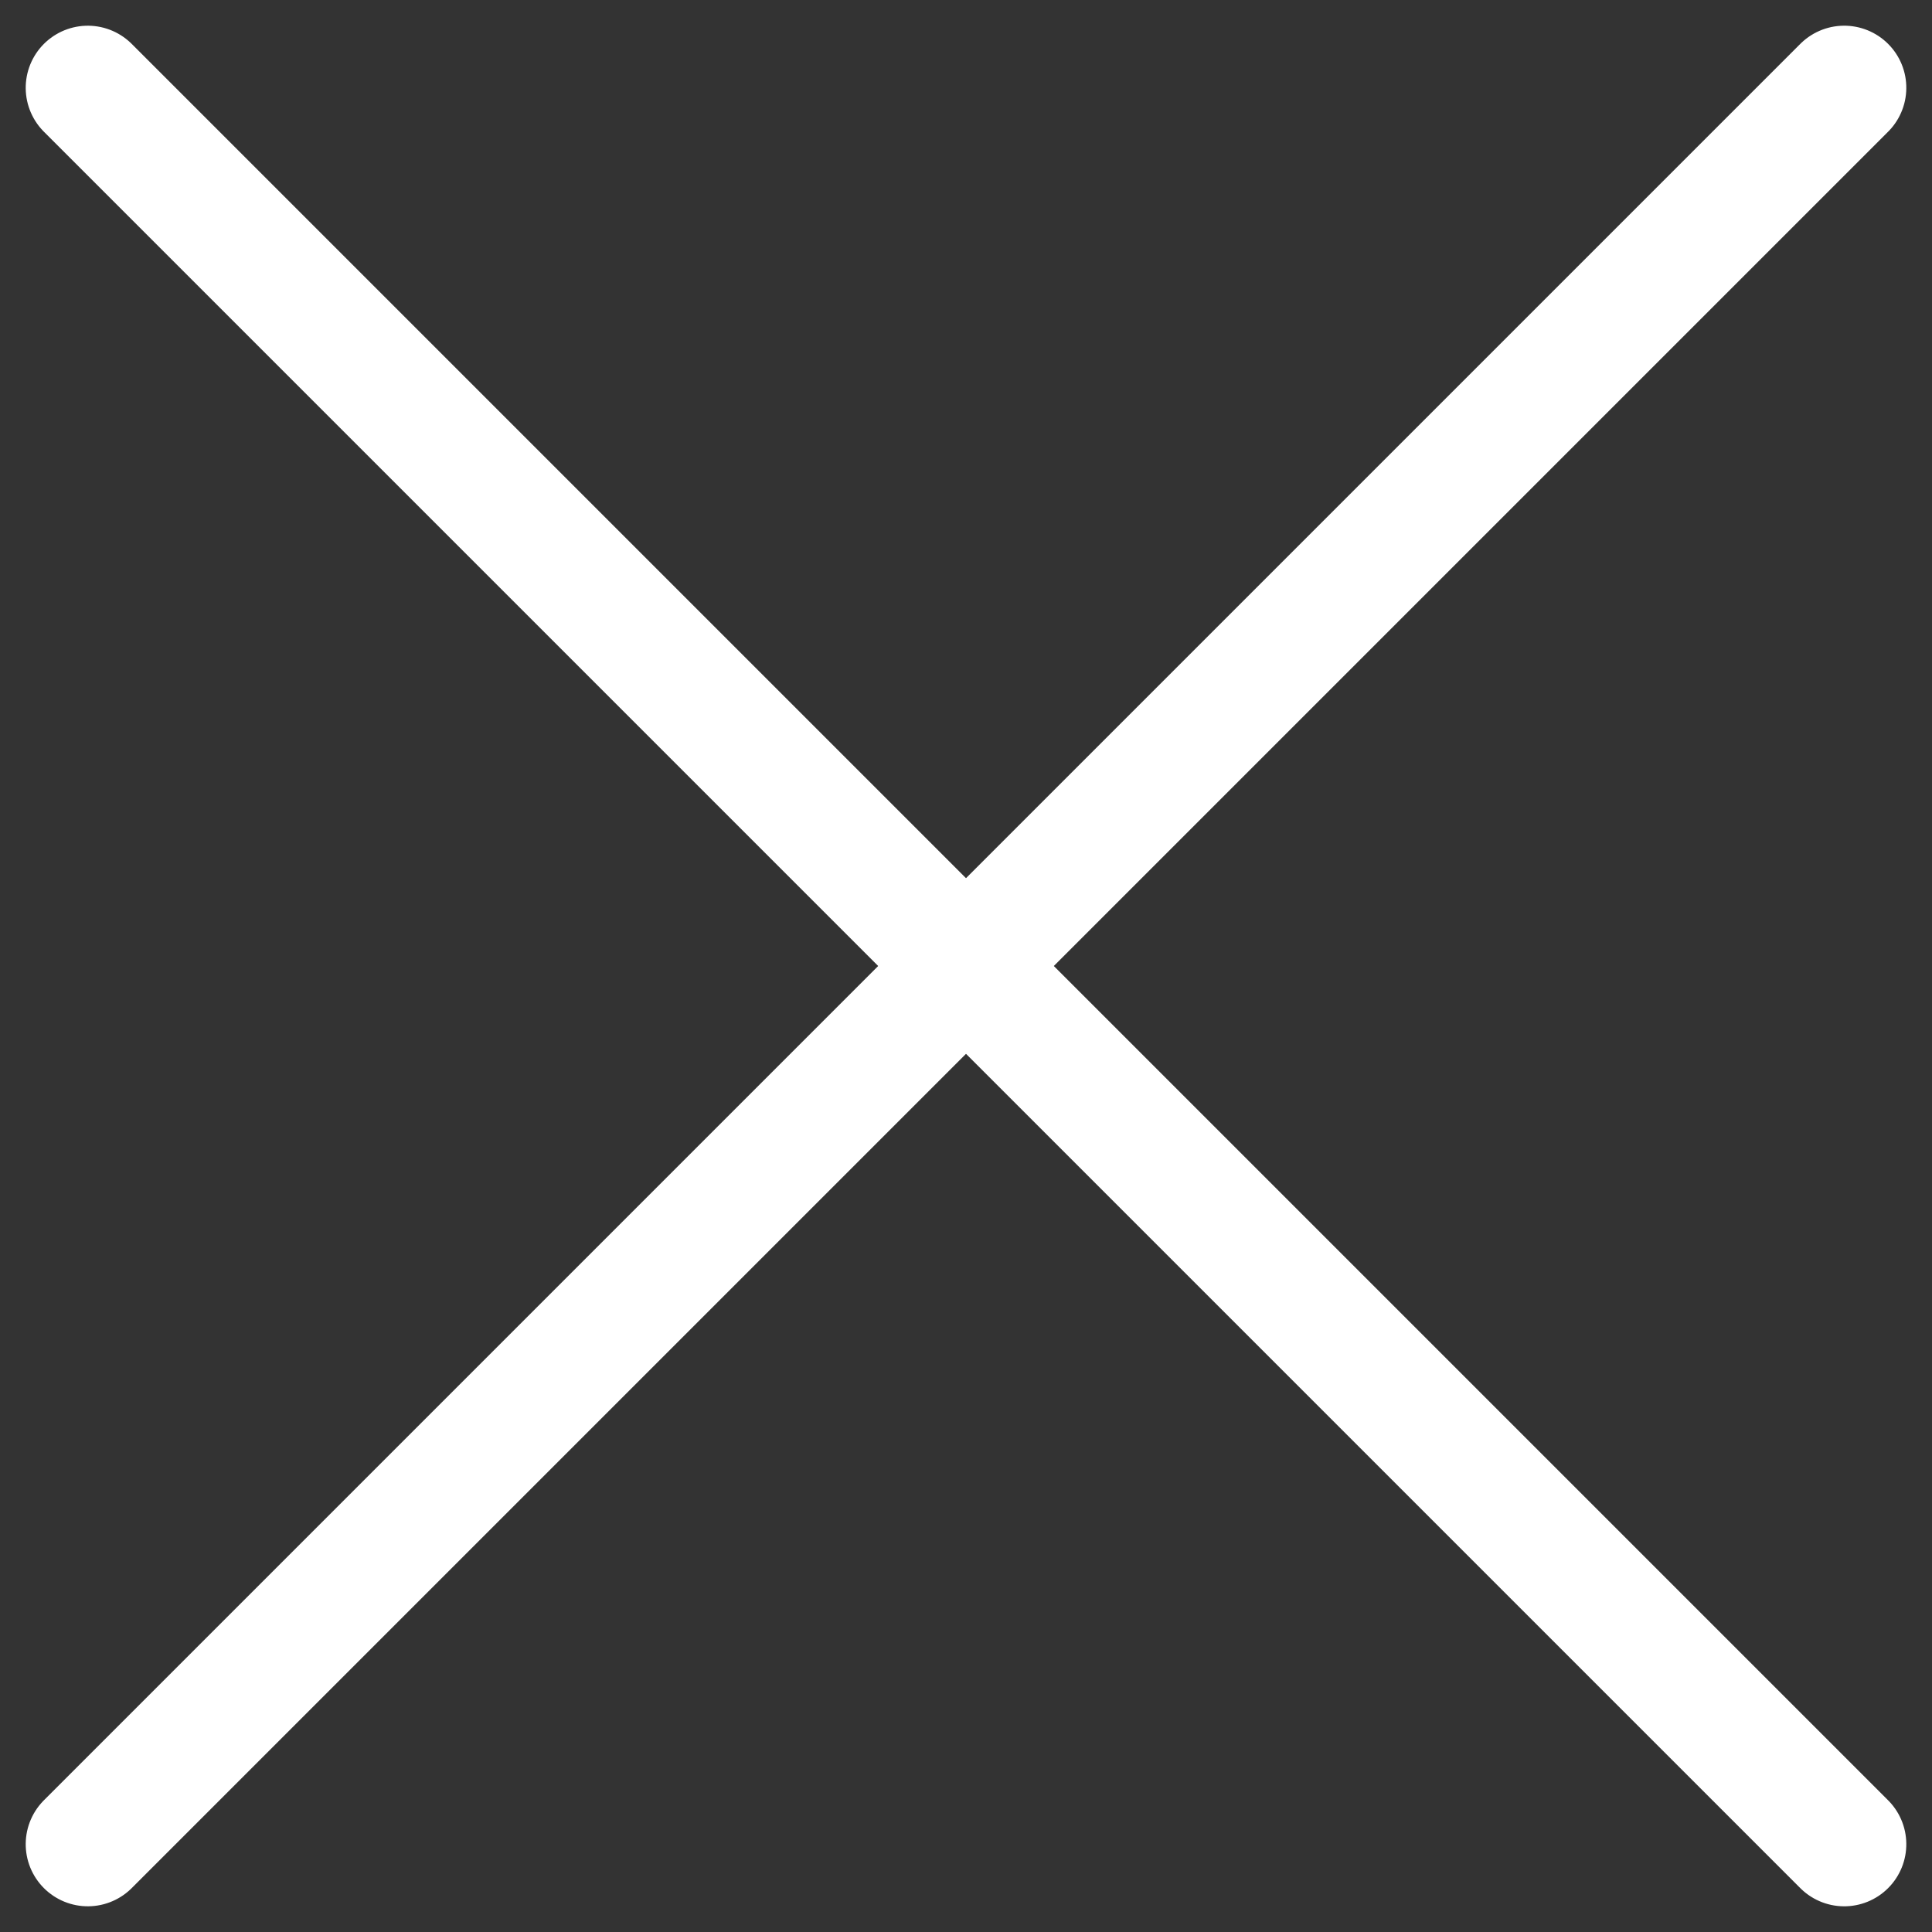
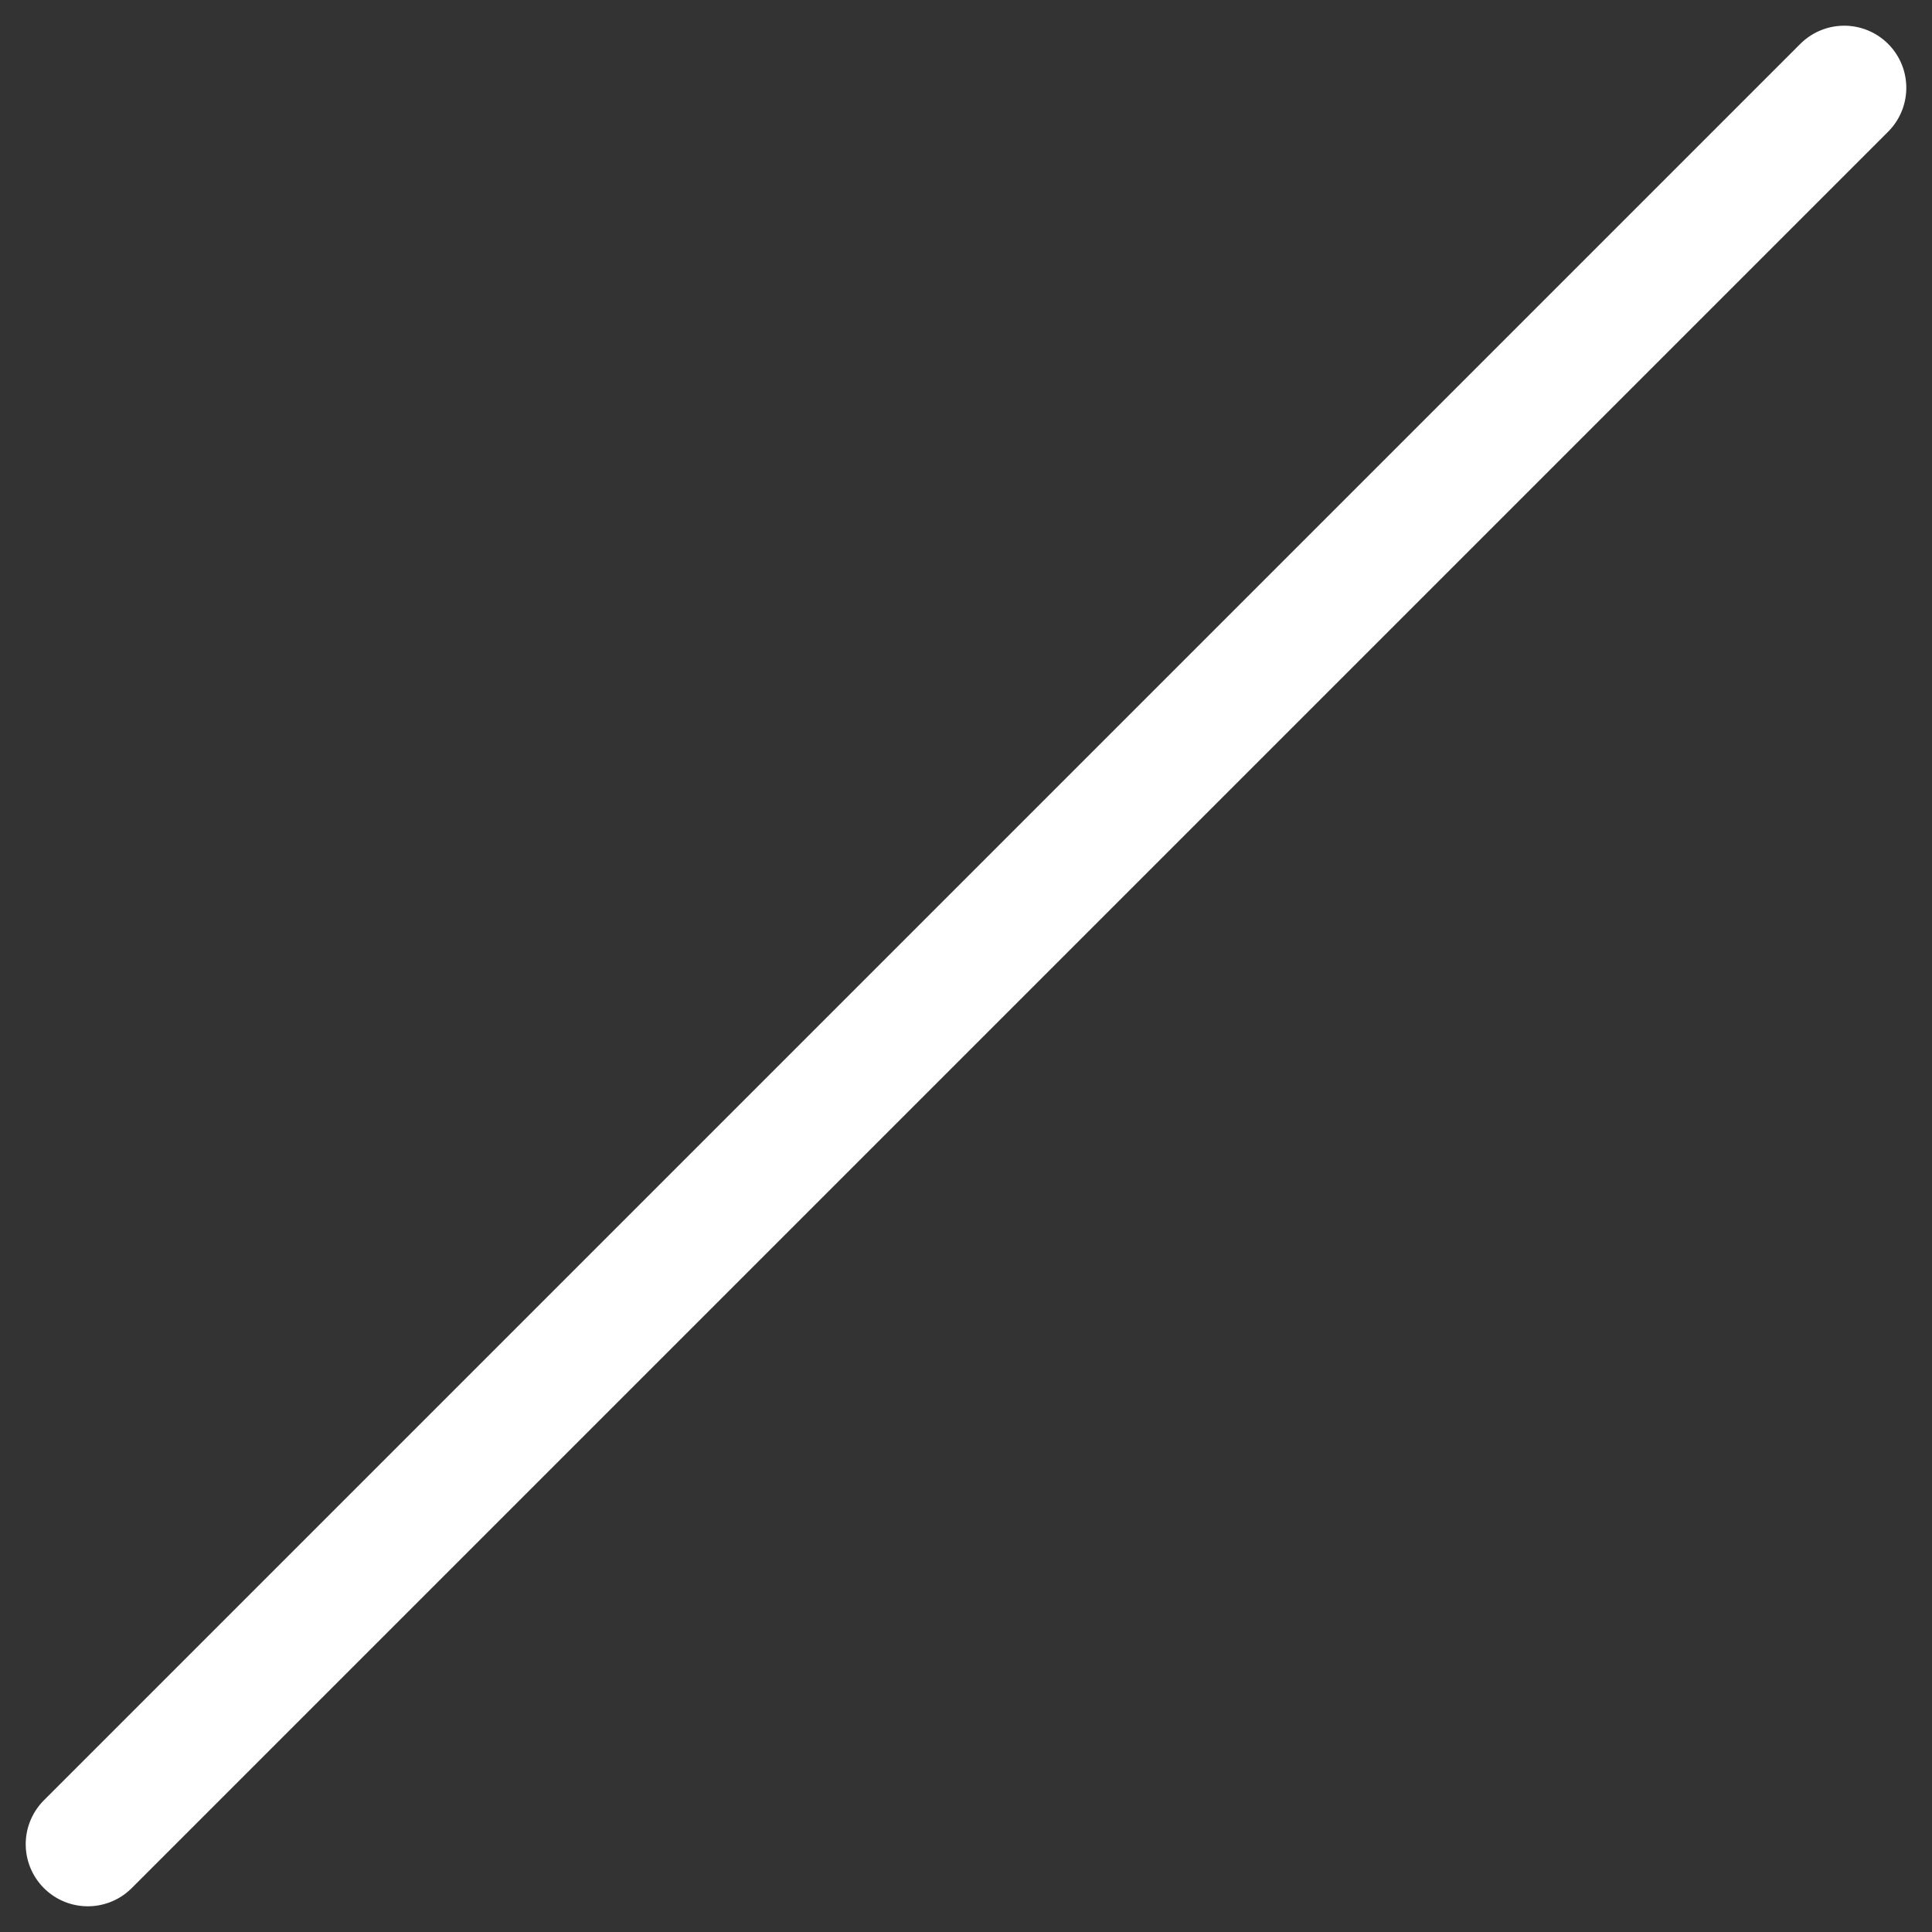
<svg xmlns="http://www.w3.org/2000/svg" width="15.556" height="15.556" viewBox="0 0 15.556 15.556">
  <rect x="0" y="0" width="15.556" height="15.556" fill="#333333" stroke="none" />
  <defs>
    <style>.a{fill:none;stroke:#fff;stroke-linecap:round;}</style>
  </defs>
  <g transform="translate(-1.829 7.778)">
    <line class="a" x2="20" transform="translate(2.536 7.071) rotate(-45)" />
-     <line class="a" x2="20" transform="translate(2.536 -7.071) rotate(45)" />
  </g>
</svg>